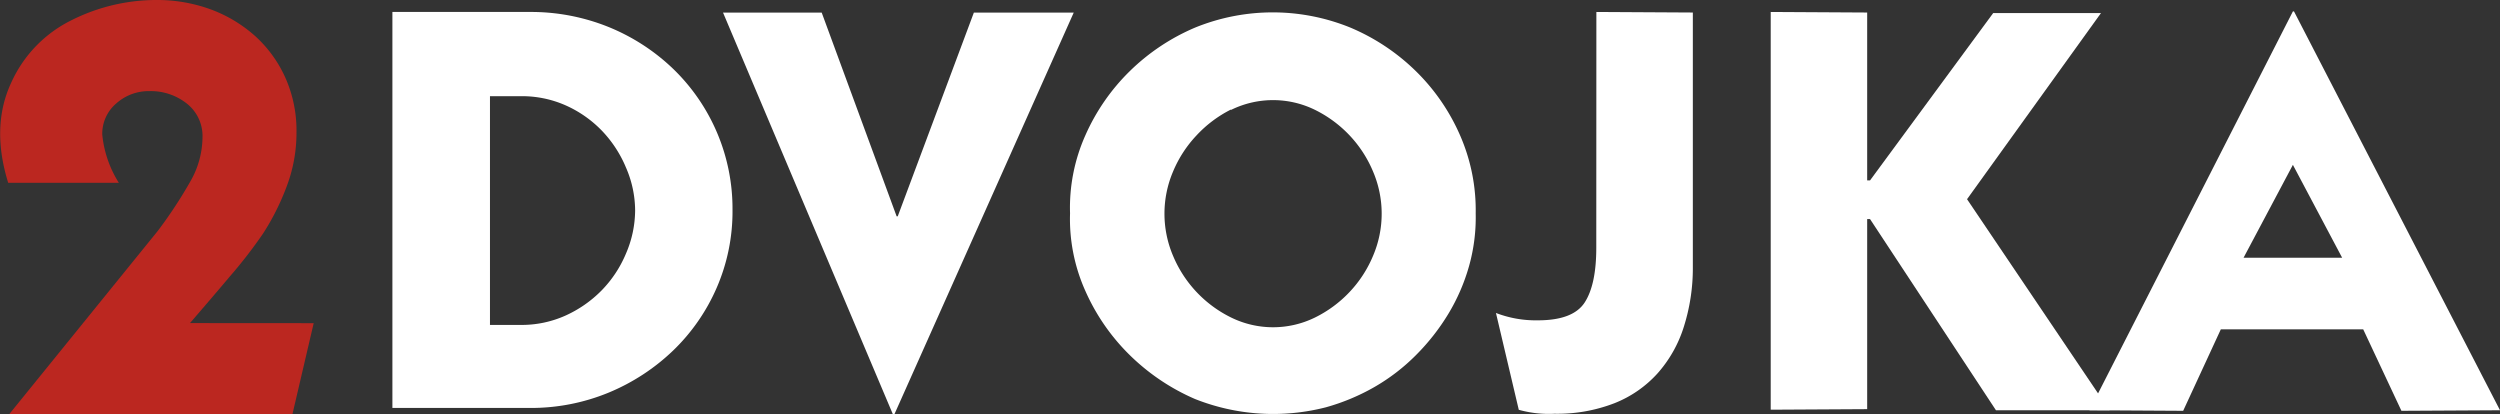
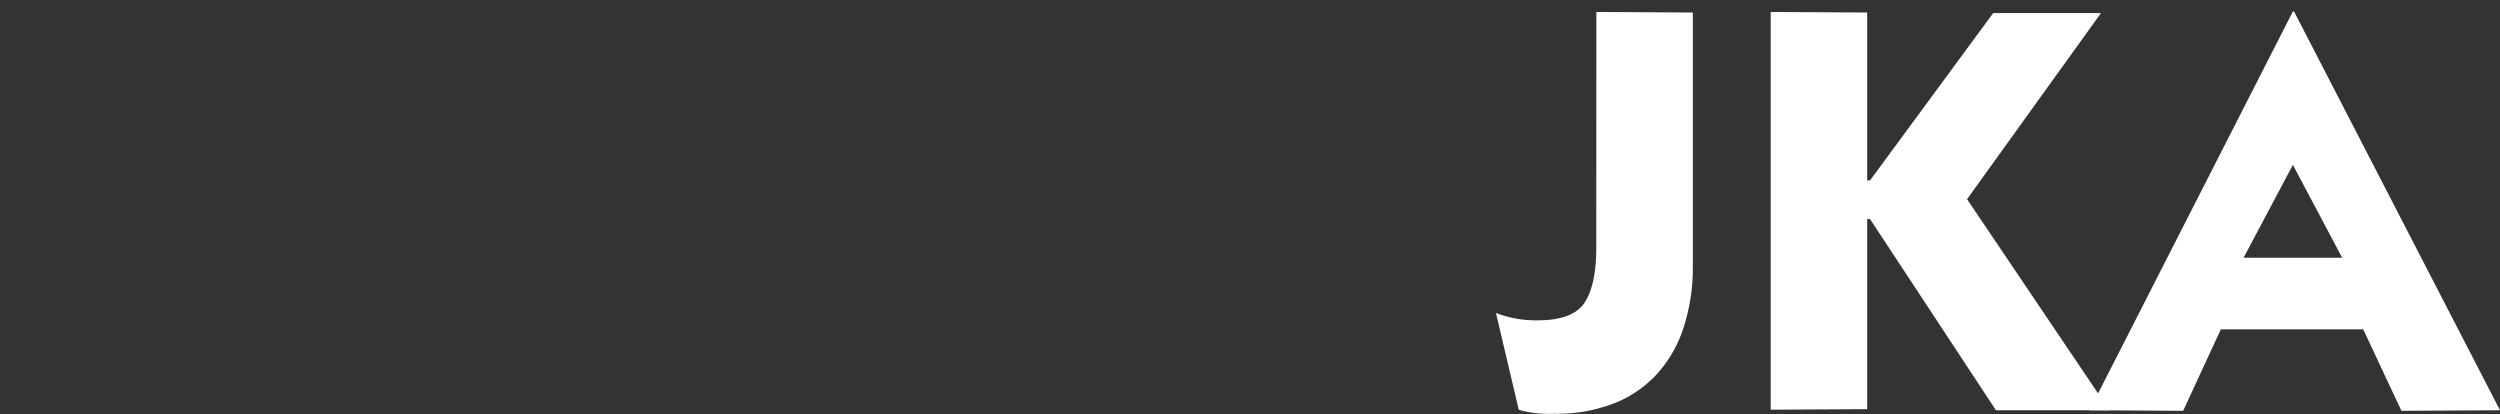
<svg xmlns="http://www.w3.org/2000/svg" viewBox="0 0 271.6 45.01">
  <rect x="0" y="0" width="271.6" height="45.01" fill="#333333" stroke="none" />
  <defs>
    <style>.cls-1{fill:#bb2720;}.cls-2{fill:#fff;}</style>
  </defs>
  <title>logo</title>
  <g id="Vrstva_2" data-name="Vrstva 2">
    <g id="grafika">
-       <path class="cls-1" d="M34.08,35.11,31.77,45H1L17.14,25.09a49.18,49.18,0,0,0,3.58-5.45A9.74,9.74,0,0,0,22,14.94a4.49,4.49,0,0,0-1.68-3.67A6.3,6.3,0,0,0,16.21,9.9a5.26,5.26,0,0,0-3.58,1.34,4.31,4.31,0,0,0-1.52,3.39,12,12,0,0,0,1.8,5.23H.89Q-1,13.76,1.21,9A13.94,13.94,0,0,1,7.8,2.18,20.57,20.57,0,0,1,16.89,0a17,17,0,0,1,5.95,1,15.08,15.08,0,0,1,4.86,2.9A13.59,13.59,0,0,1,31,8.44a14.08,14.08,0,0,1,1.21,5.95,16.42,16.42,0,0,1-1.06,5.85,26.5,26.5,0,0,1-2.55,5.1A51.21,51.21,0,0,1,25,30q-2.05,2.43-4.36,5.1Z" />
-       <path class="cls-2" d="M42.63,1.3H57.54a22.49,22.49,0,0,1,8.57,1.63,22.14,22.14,0,0,1,7,4.53,21.1,21.1,0,0,1,6.47,15.35,20.77,20.77,0,0,1-1.73,8.48,21.18,21.18,0,0,1-4.74,6.81,22.56,22.56,0,0,1-7,4.56,22.11,22.11,0,0,1-8.57,1.66H42.63Zm10.6,34h3.33a11.62,11.62,0,0,0,4.84-1,13,13,0,0,0,3.95-2.74,12.71,12.71,0,0,0,2.65-4,11.93,11.93,0,0,0,1-4.71,11.8,11.8,0,0,0-1-4.66,13,13,0,0,0-2.62-4,12.58,12.58,0,0,0-3.92-2.74,11.72,11.72,0,0,0-4.9-1H53.23Z" />
-       <path class="cls-2" d="M97.41,23.5h.12L105.8,1.37h10.85L97.17,45H97L78.55,1.37H89.27Z" />
-       <path class="cls-2" d="M146.71,3a22.83,22.83,0,0,1,7.1,4.72,22.12,22.12,0,0,1,4.82,7,20.27,20.27,0,0,1,1.69,8.46,19.57,19.57,0,0,1-.72,5.72,21.07,21.07,0,0,1-2.26,5.21,23.66,23.66,0,0,1-3.52,4.48,21.41,21.41,0,0,1-4.51,3.46,23,23,0,0,1-5.27,2.2,23,23,0,0,1-14.21-.9,23.31,23.31,0,0,1-7.07-4.75,22.55,22.55,0,0,1-4.85-7,19.1,19.1,0,0,1-1.66-8.43,19.29,19.29,0,0,1,1.66-8.46,22.47,22.47,0,0,1,4.85-7A22.9,22.9,0,0,1,129.83,3a22.35,22.35,0,0,1,16.88,0Zm-13,8.91A13.15,13.15,0,0,0,130,14.7a13,13,0,0,0-2.56,3.94,11.69,11.69,0,0,0,0,9.15,13.07,13.07,0,0,0,6.32,6.71,10.34,10.34,0,0,0,9.09,0,13.12,13.12,0,0,0,3.76-2.77,12.94,12.94,0,0,0,2.56-3.94,11.66,11.66,0,0,0,0-9.15,13,13,0,0,0-2.56-3.94,13.15,13.15,0,0,0-3.76-2.77,10.34,10.34,0,0,0-9.09,0Z" />
      <path class="cls-2" d="M173.43,1.3l10.48.06V29a21.1,21.1,0,0,1-1,6.57,13.84,13.84,0,0,1-2.84,5,12.49,12.49,0,0,1-4.69,3.24,17.2,17.2,0,0,1-6.5,1.14,12.07,12.07,0,0,1-3.88-.43L162.52,34a12.05,12.05,0,0,0,4.56.8q3.82,0,5.08-1.94t1.26-5.95Z" />
      <path class="cls-2" d="M202.85,1.36V19.6h.31L216.54,1.42h11.71L213.7,21.64l15.47,22.93H216.84L203.16,23.8h-.31V44.45l-10.48.06V1.3Z" />
      <path class="cls-2" d="M249.22,1.24,271.6,44.57l-10.71.06-4.15-8.85H241.27l-4.09,8.85L227,44.57,249.1,1.24ZM243.74,28h10.71L249.1,17.91Z" />
    </g>
  </g>
</svg>